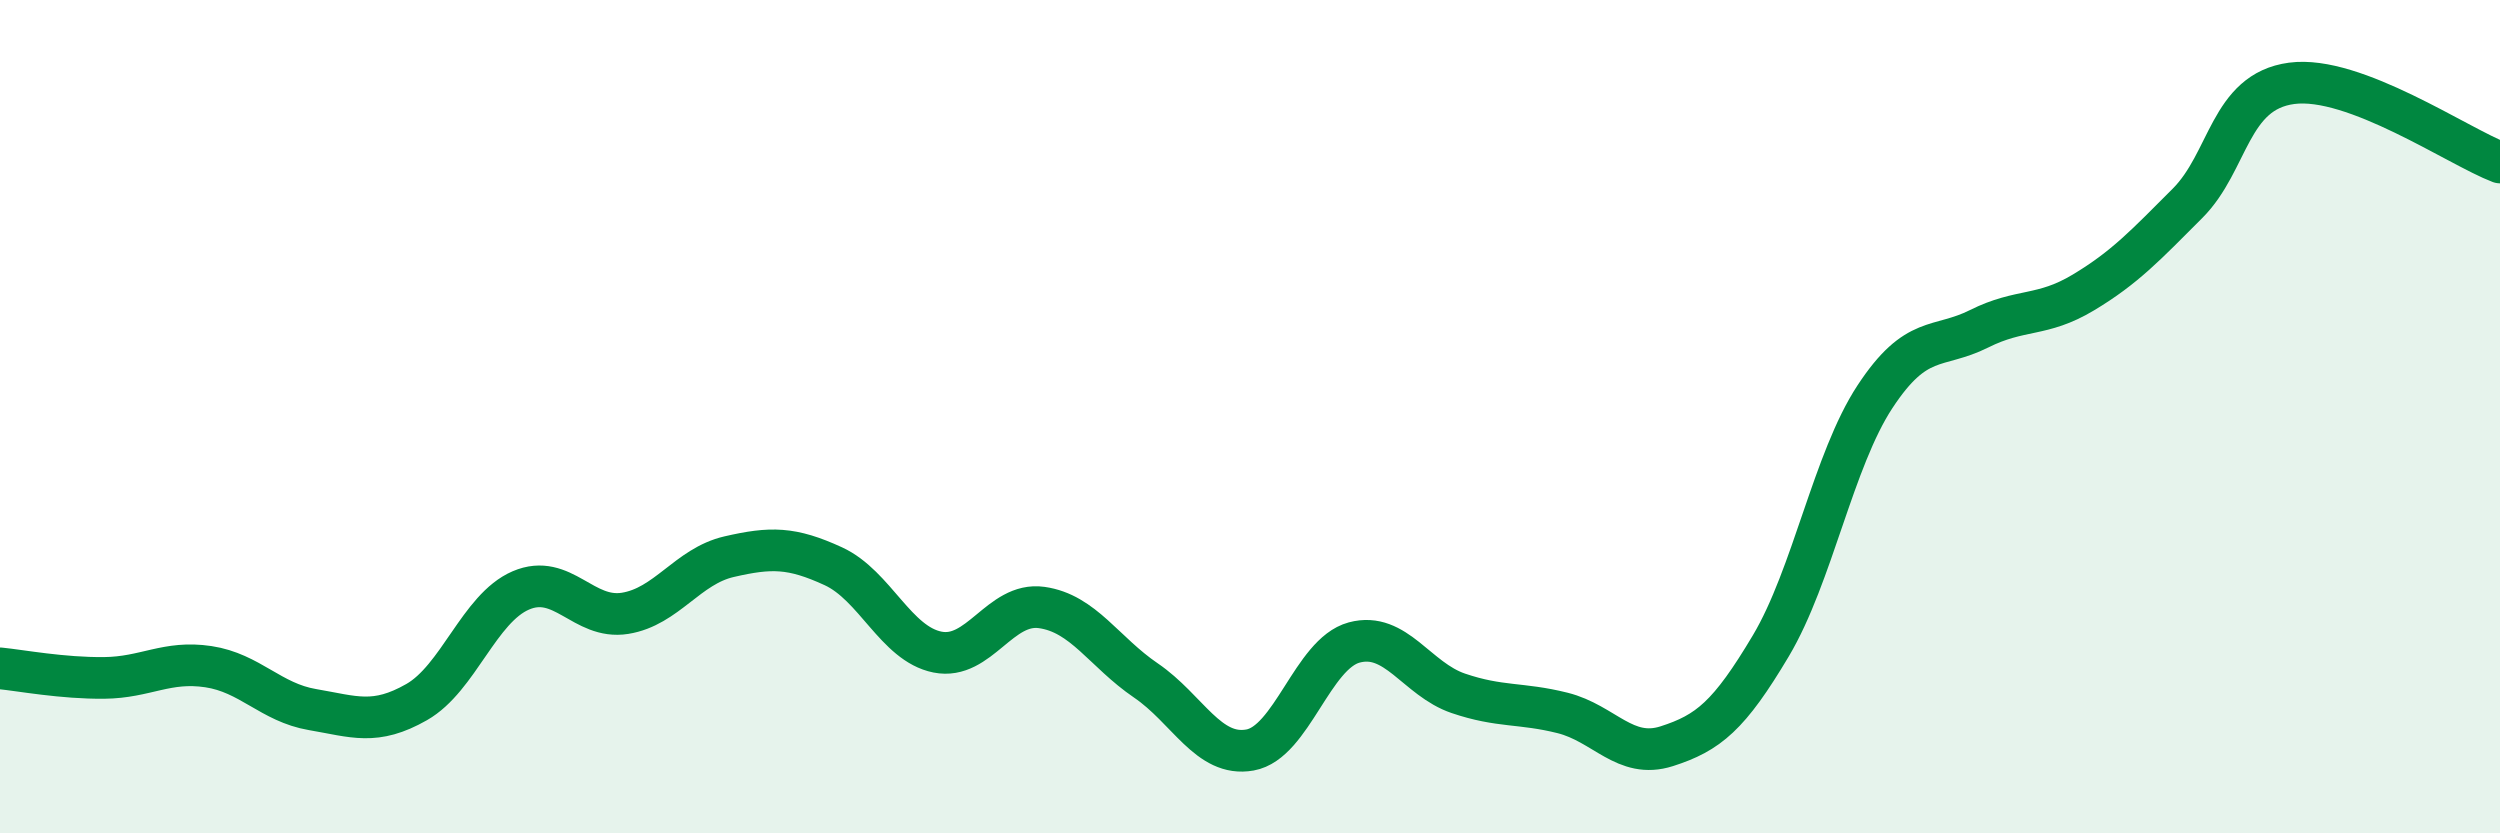
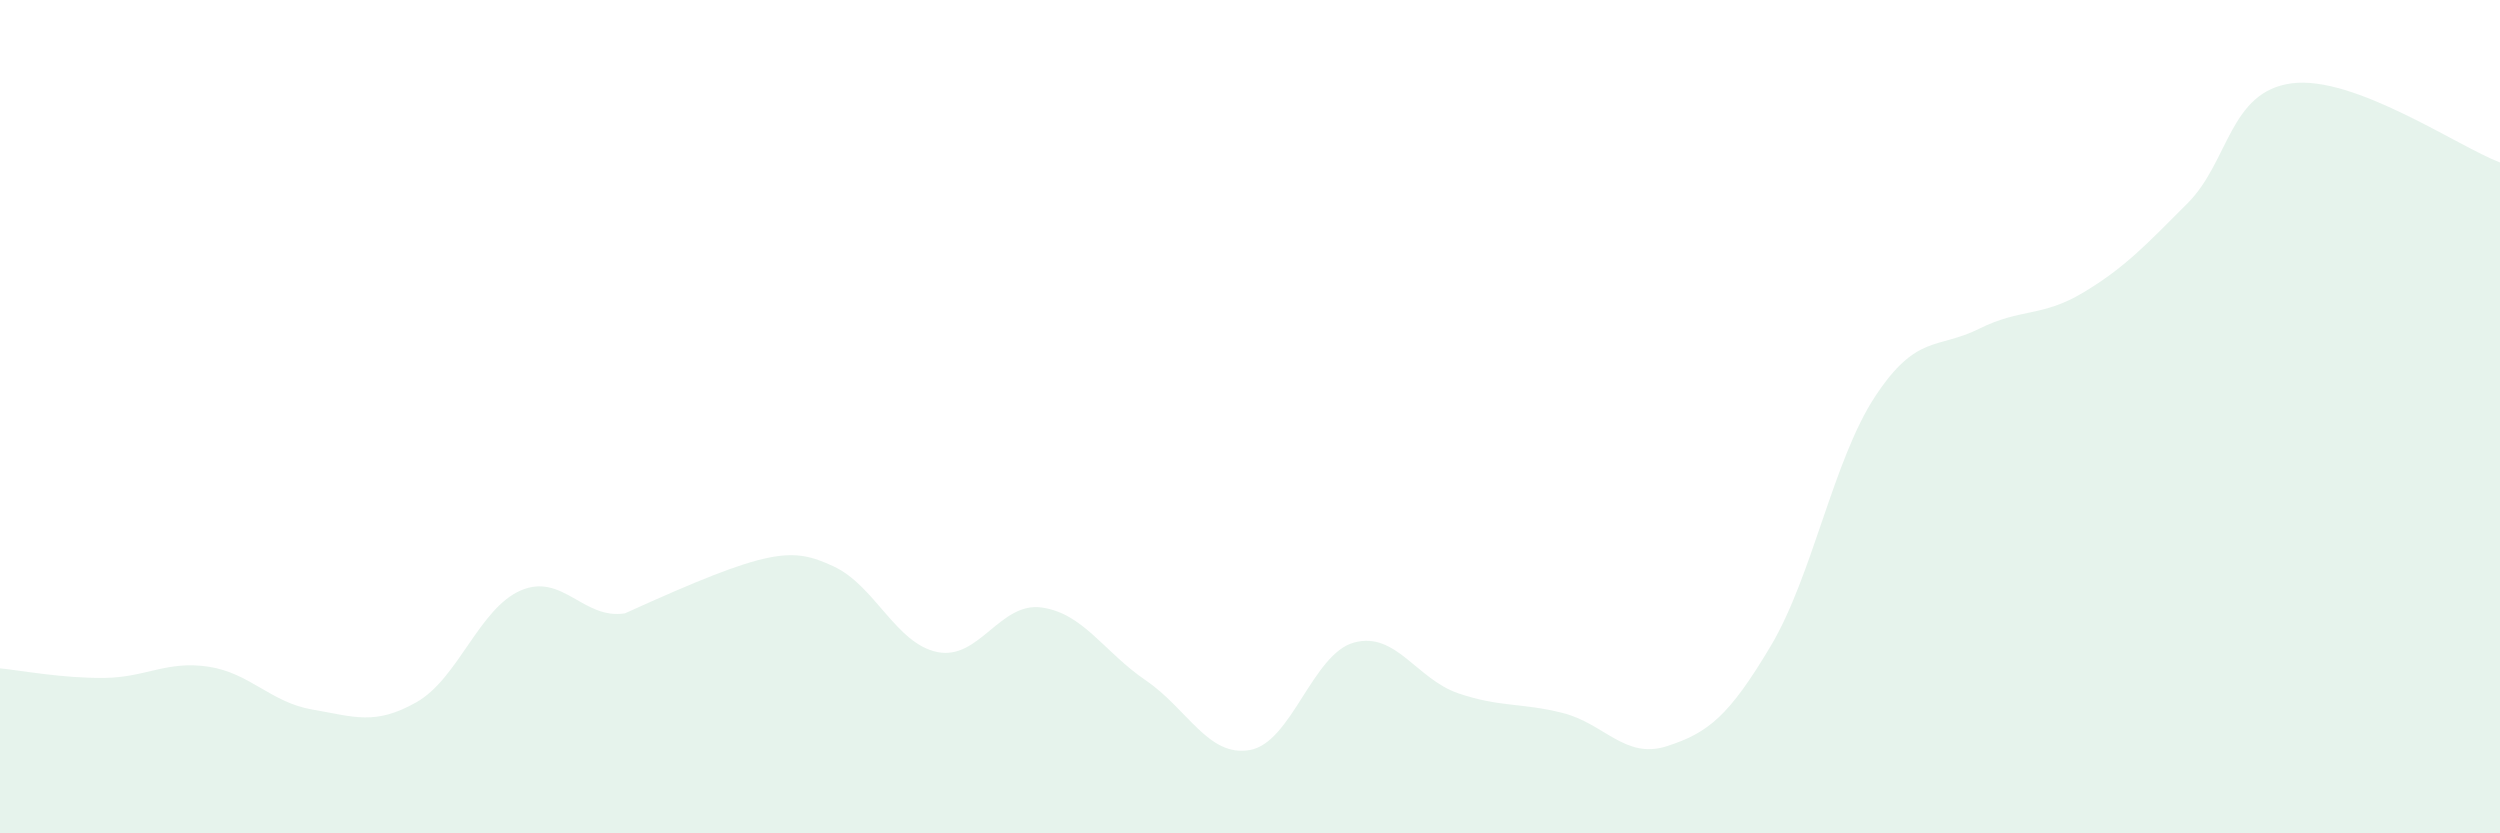
<svg xmlns="http://www.w3.org/2000/svg" width="60" height="20" viewBox="0 0 60 20">
-   <path d="M 0,16.04 C 0.5,16.09 1.5,16.28 2.5,16.27 C 3.5,16.26 4,15.85 5,16 C 6,16.15 6.5,16.86 7.5,17.03 C 8.5,17.2 9,17.42 10,16.85 C 11,16.28 11.5,14.6 12.5,14.17 C 13.5,13.74 14,14.88 15,14.72 C 16,14.56 16.5,13.59 17.5,13.36 C 18.5,13.13 19,13.13 20,13.59 C 21,14.05 21.5,15.45 22.5,15.65 C 23.5,15.85 24,14.44 25,14.58 C 26,14.72 26.5,15.65 27.5,16.33 C 28.5,17.01 29,18.18 30,18 C 31,17.82 31.5,15.69 32.5,15.42 C 33.5,15.15 34,16.3 35,16.64 C 36,16.98 36.5,16.86 37.5,17.11 C 38.5,17.36 39,18.23 40,17.91 C 41,17.59 41.5,17.18 42.5,15.5 C 43.5,13.82 44,11.04 45,9.52 C 46,8 46.5,8.39 47.5,7.89 C 48.5,7.39 49,7.62 50,7.02 C 51,6.42 51.5,5.88 52.5,4.88 C 53.5,3.88 53.5,2.2 55,2 C 56.5,1.8 59,3.52 60,3.9L60 20L0 20Z" fill="#008740" opacity="0.1" stroke-linecap="round" stroke-linejoin="round" />
-   <path d="M 0,16.04 C 0.5,16.09 1.5,16.28 2.5,16.27 C 3.5,16.26 4,15.85 5,16 C 6,16.15 6.5,16.86 7.5,17.03 C 8.5,17.2 9,17.42 10,16.85 C 11,16.28 11.5,14.6 12.5,14.17 C 13.5,13.74 14,14.88 15,14.72 C 16,14.56 16.5,13.59 17.5,13.36 C 18.5,13.13 19,13.13 20,13.59 C 21,14.05 21.5,15.45 22.5,15.65 C 23.5,15.85 24,14.44 25,14.58 C 26,14.72 26.5,15.65 27.5,16.33 C 28.5,17.01 29,18.18 30,18 C 31,17.82 31.5,15.69 32.5,15.42 C 33.5,15.15 34,16.3 35,16.64 C 36,16.98 36.5,16.86 37.5,17.11 C 38.5,17.36 39,18.23 40,17.91 C 41,17.59 41.5,17.18 42.5,15.5 C 43.5,13.82 44,11.04 45,9.52 C 46,8 46.5,8.39 47.5,7.89 C 48.5,7.39 49,7.62 50,7.02 C 51,6.42 51.5,5.88 52.5,4.88 C 53.5,3.88 53.5,2.2 55,2 C 56.5,1.8 59,3.52 60,3.9" stroke="#008740" stroke-width="1" fill="none" stroke-linecap="round" stroke-linejoin="round" />
+   <path d="M 0,16.04 C 0.5,16.09 1.5,16.28 2.5,16.27 C 3.5,16.26 4,15.85 5,16 C 6,16.15 6.5,16.86 7.5,17.03 C 8.5,17.2 9,17.42 10,16.85 C 11,16.28 11.5,14.6 12.5,14.17 C 13.5,13.74 14,14.88 15,14.72 C 18.5,13.13 19,13.13 20,13.59 C 21,14.05 21.5,15.45 22.5,15.65 C 23.5,15.85 24,14.44 25,14.58 C 26,14.72 26.5,15.65 27.5,16.33 C 28.5,17.01 29,18.18 30,18 C 31,17.82 31.5,15.69 32.5,15.42 C 33.5,15.15 34,16.3 35,16.64 C 36,16.98 36.5,16.86 37.5,17.11 C 38.5,17.36 39,18.23 40,17.91 C 41,17.59 41.5,17.18 42.5,15.5 C 43.5,13.82 44,11.04 45,9.52 C 46,8 46.5,8.39 47.5,7.89 C 48.5,7.39 49,7.62 50,7.02 C 51,6.42 51.5,5.88 52.5,4.88 C 53.5,3.88 53.5,2.2 55,2 C 56.5,1.8 59,3.52 60,3.9L60 20L0 20Z" fill="#008740" opacity="0.1" stroke-linecap="round" stroke-linejoin="round" />
</svg>